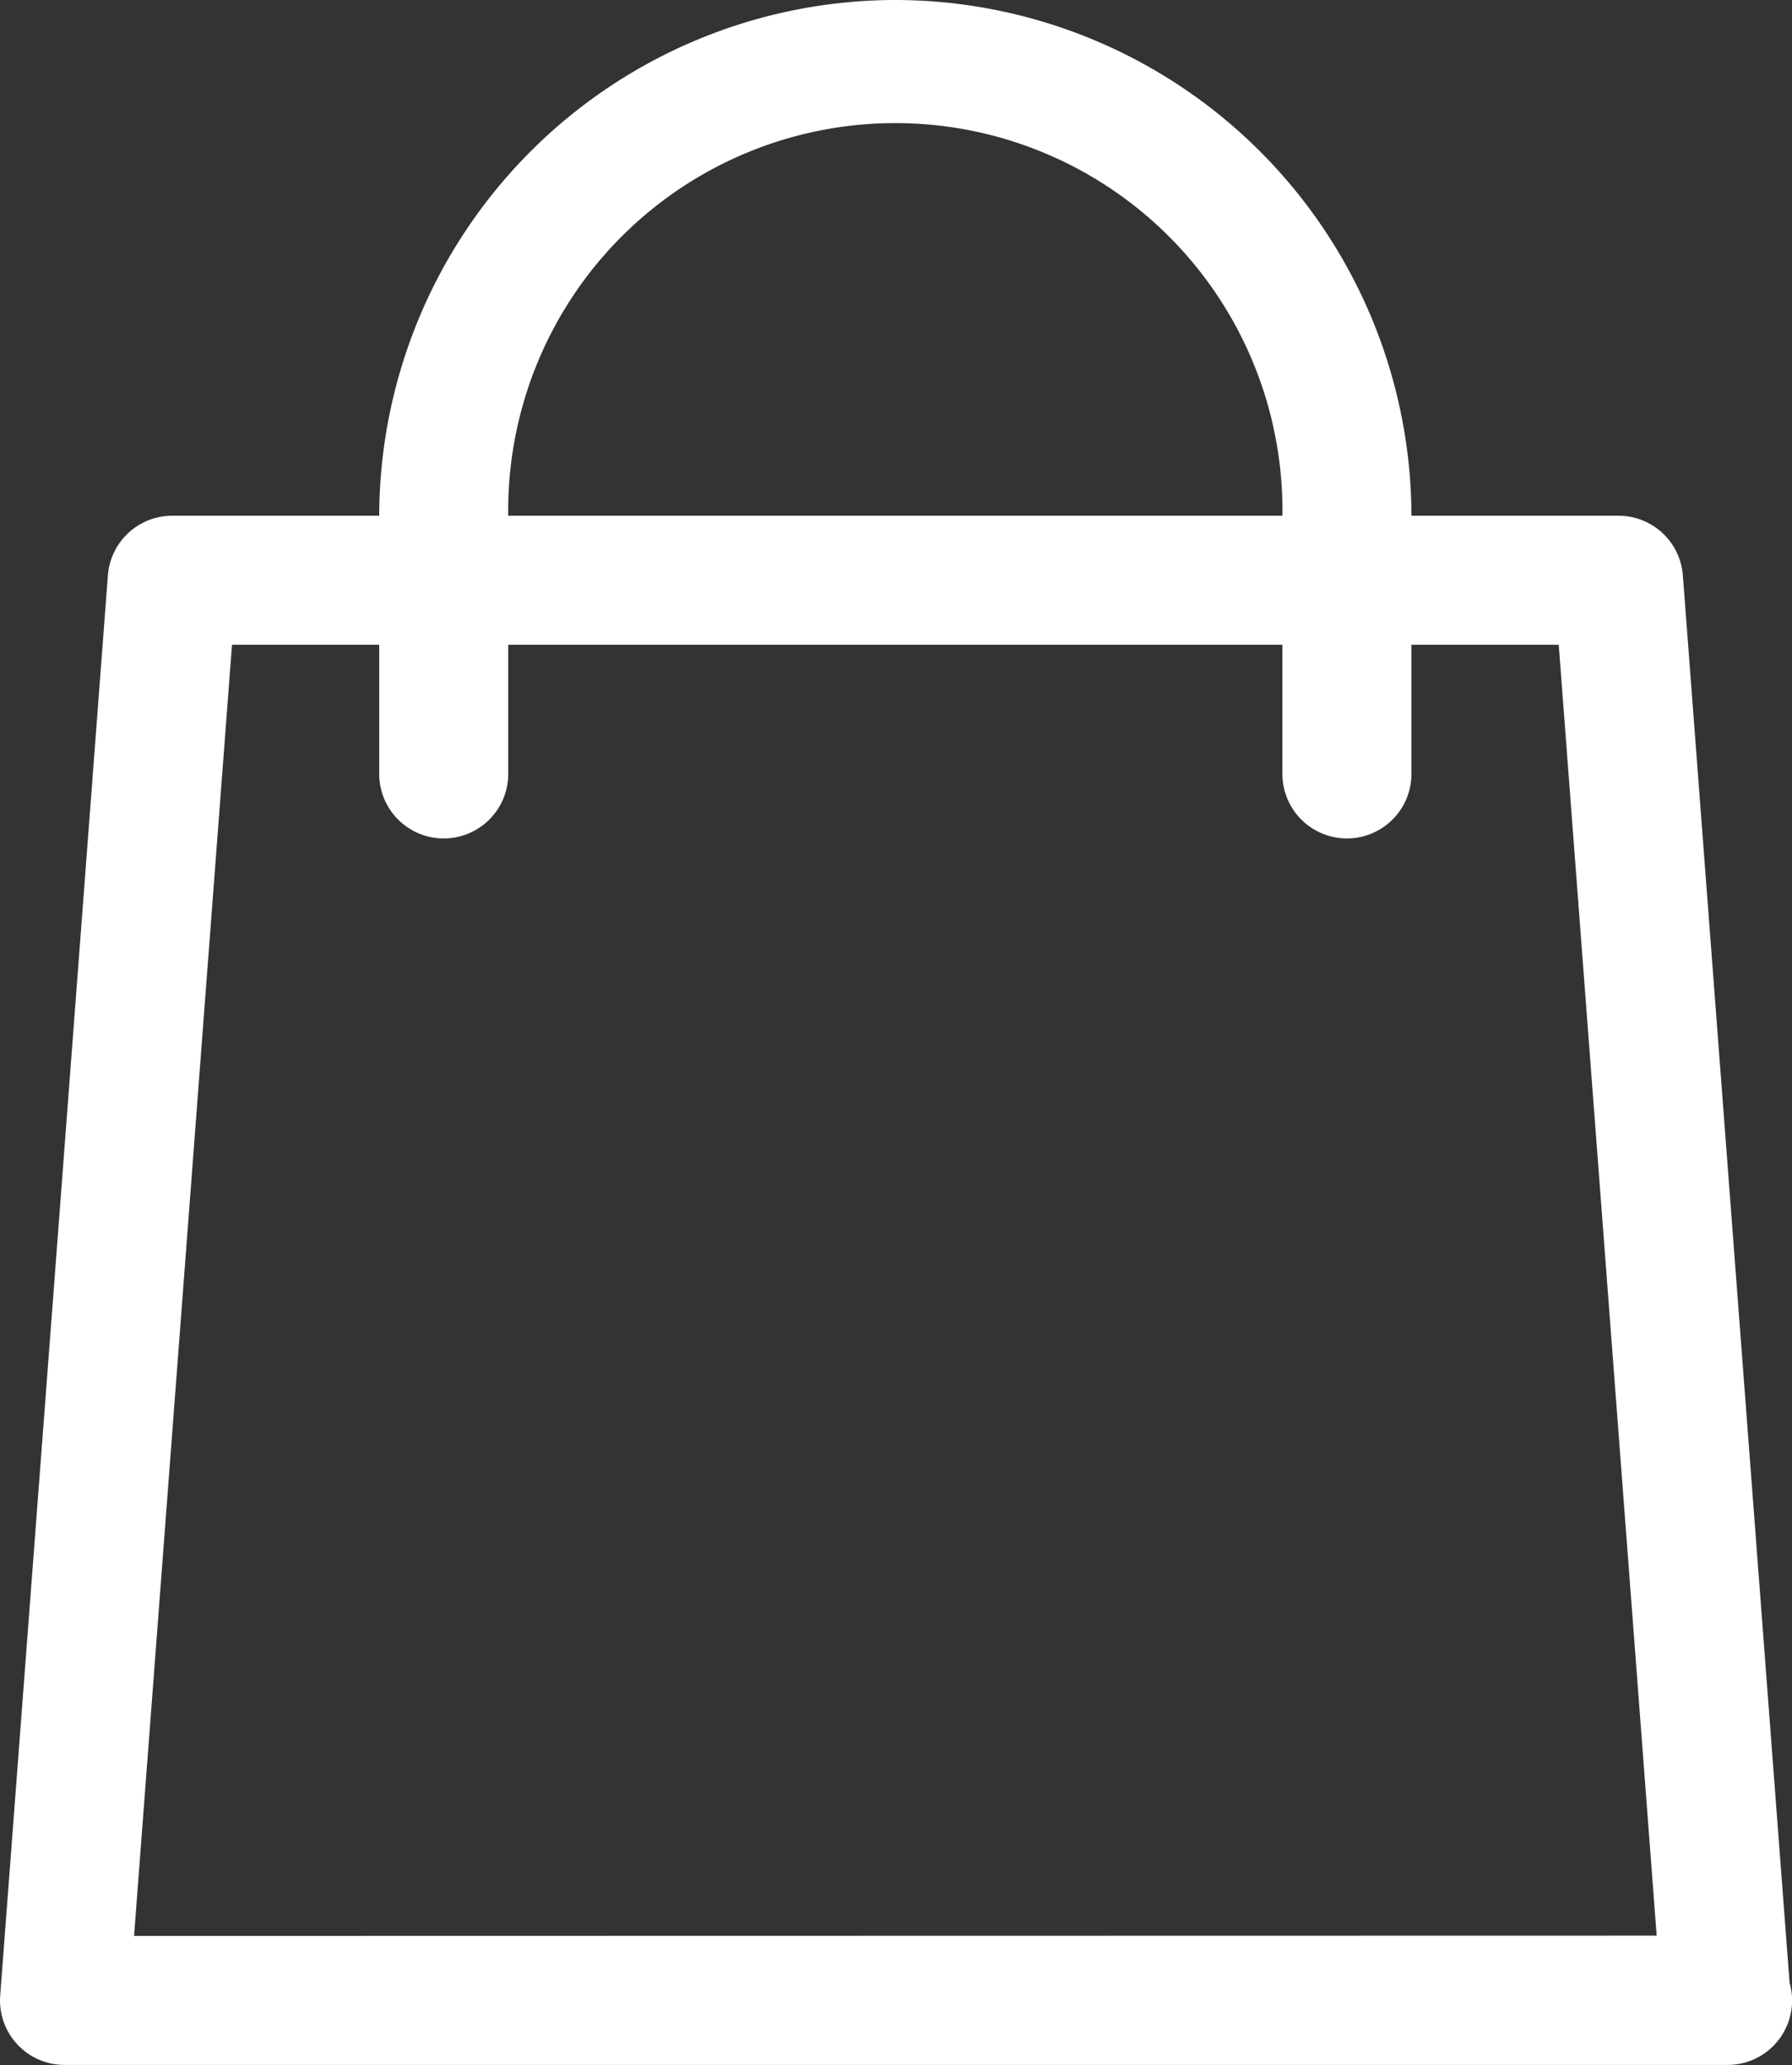
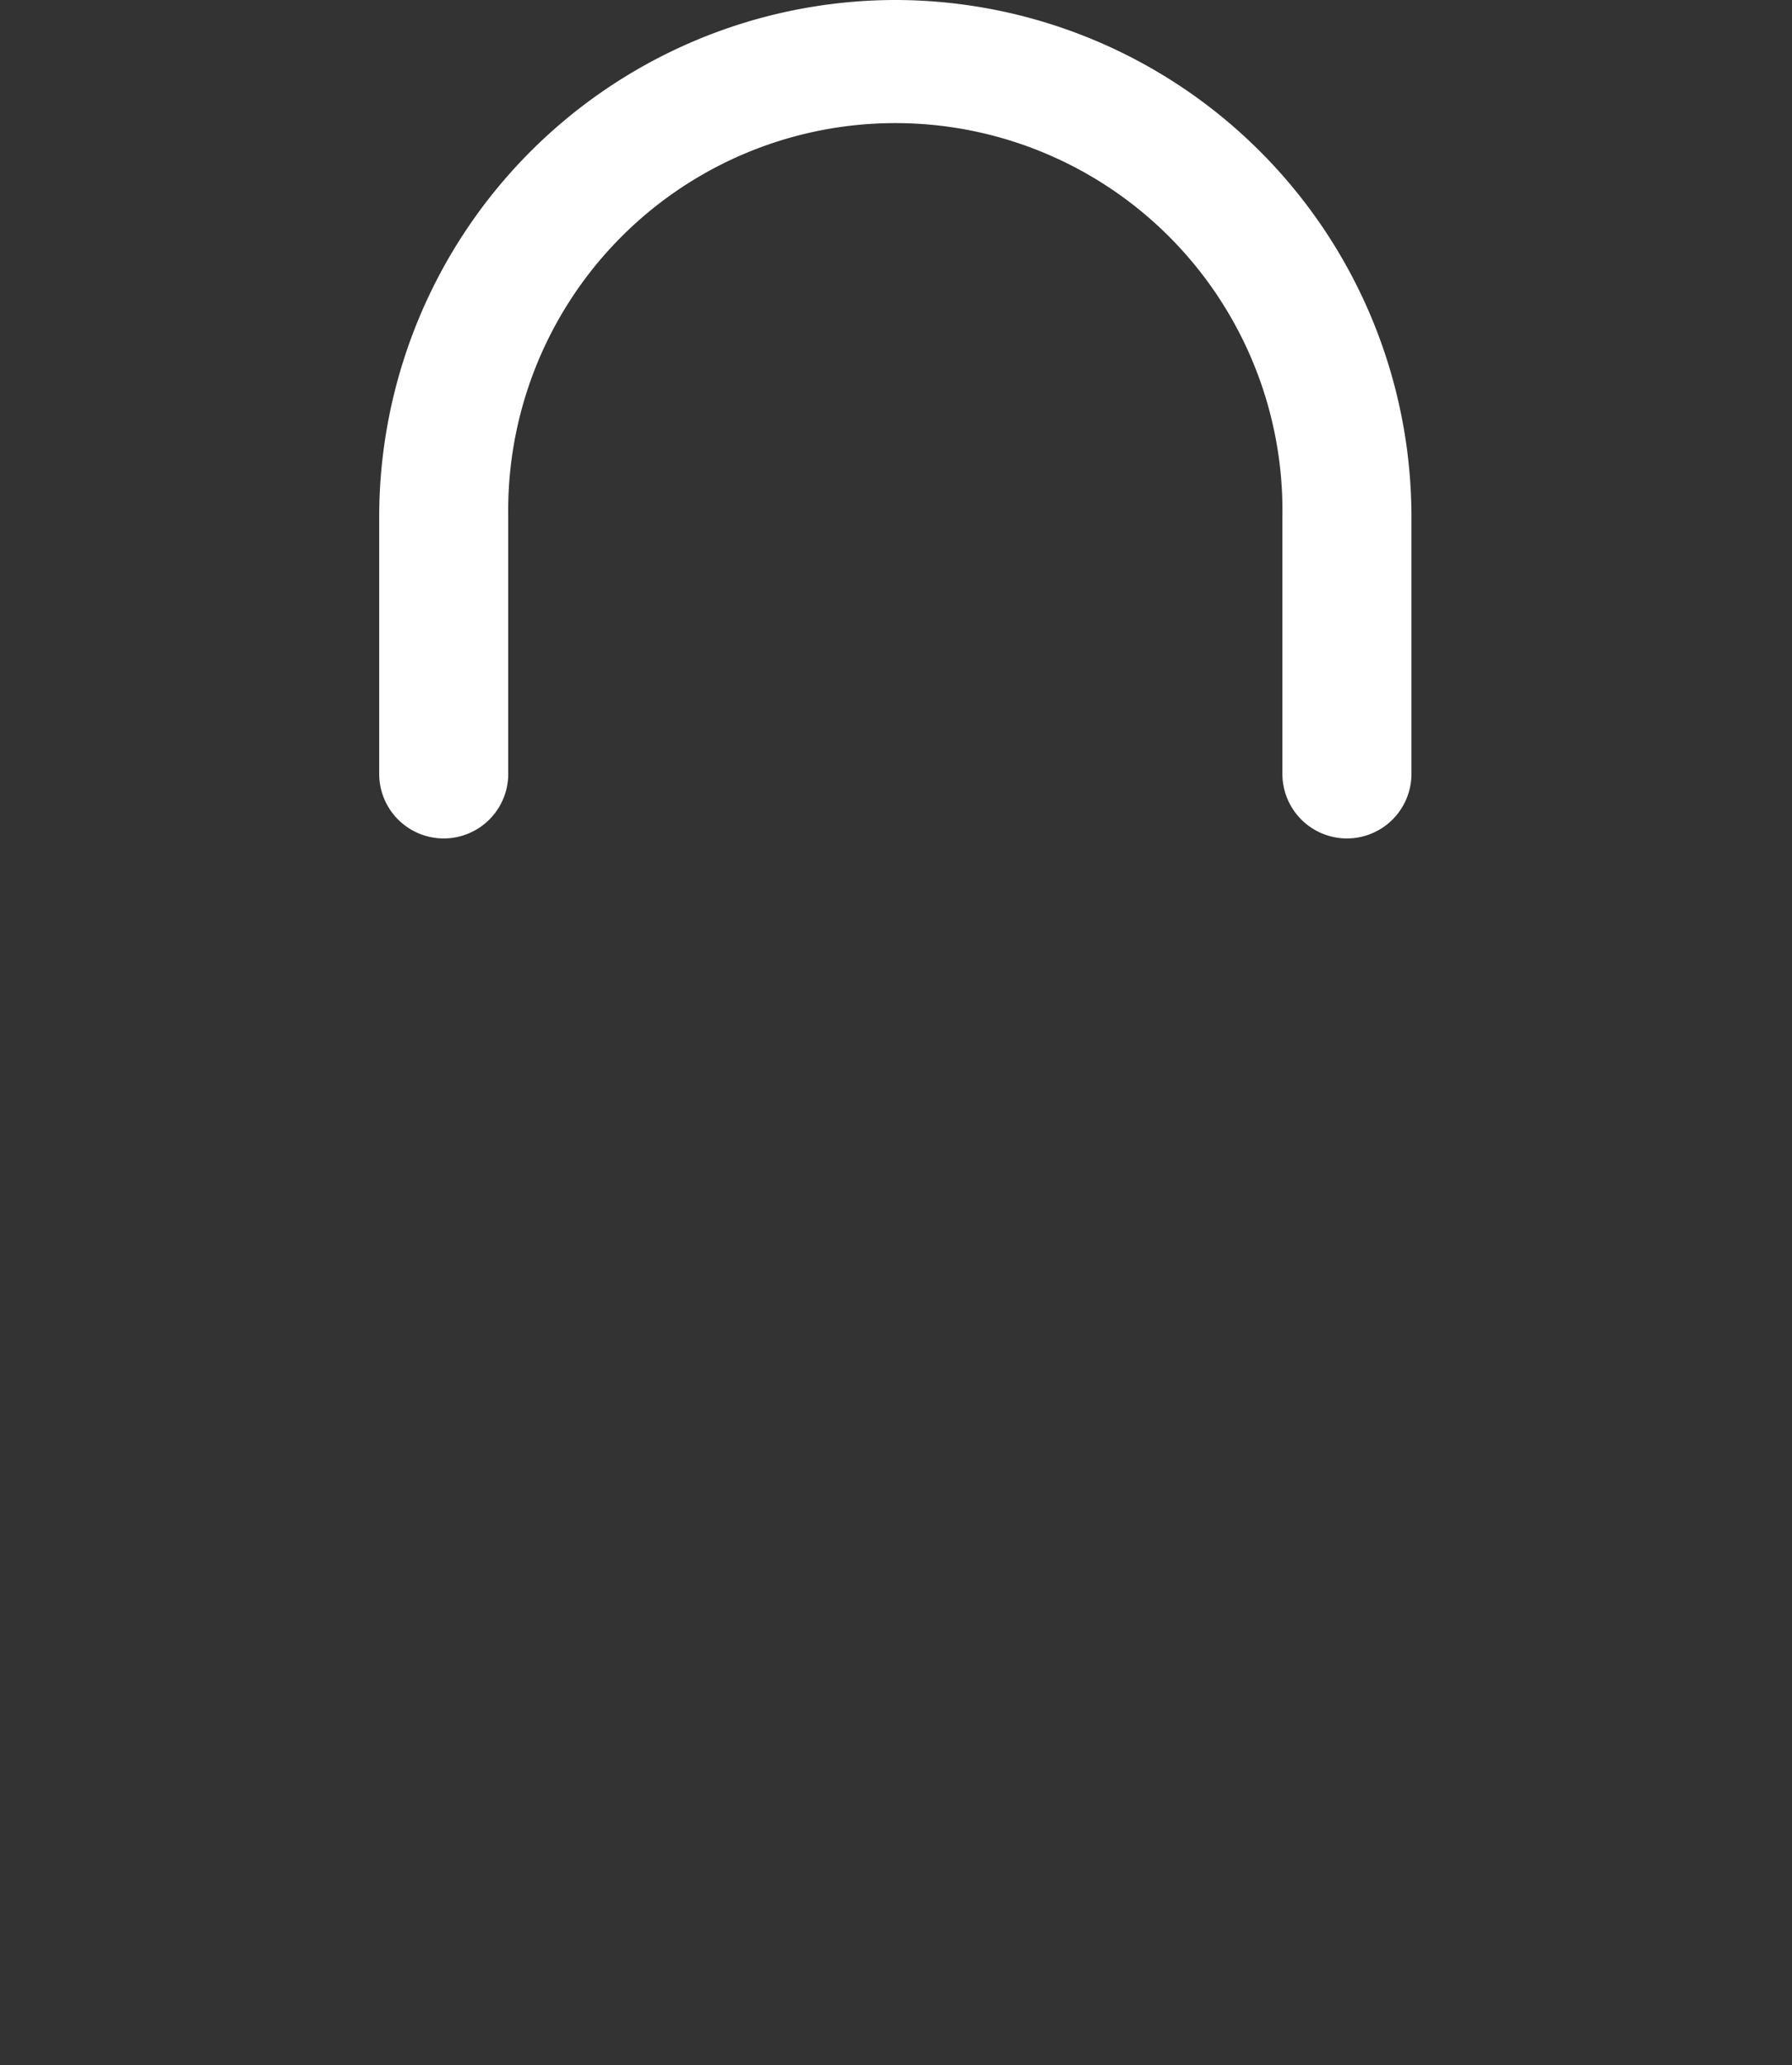
<svg xmlns="http://www.w3.org/2000/svg" width="18.553" height="21.366" viewBox="0 0 18.553 21.366">
  <rect x="0" y="0" width="18.553" height="21.366" fill="#333333" stroke="none" />
  <g transform="translate(0 5.335)">
    <g transform="translate(0)">
-       <path d="M52.217,142.988l-1.105-14.562a.668.668,0,0,0-.666-.617H35.472a.668.668,0,0,0-.666.618L33.691,143.12a.668.668,0,0,0,.666.718H51.575a.668.668,0,0,0,.668-.669A.661.661,0,0,0,52.217,142.988Zm-17.14-.485,1.014-13.359H49.827L50.841,142.5Z" transform="translate(-33.689 -127.808)" fill="#fff" />
-     </g>
+       </g>
  </g>
  <g transform="translate(3.926)">
    <g transform="translate(0)">
      <path d="M133.078,0a5.35,5.35,0,0,0-5.343,5.345V8.007a.668.668,0,0,0,1.336,0V5.345a4.008,4.008,0,1,1,8.015,0V8.007a.668.668,0,0,0,1.336,0V5.345A5.35,5.35,0,0,0,133.078,0Z" transform="translate(-127.735)" fill="#fff" />
    </g>
  </g>
</svg>